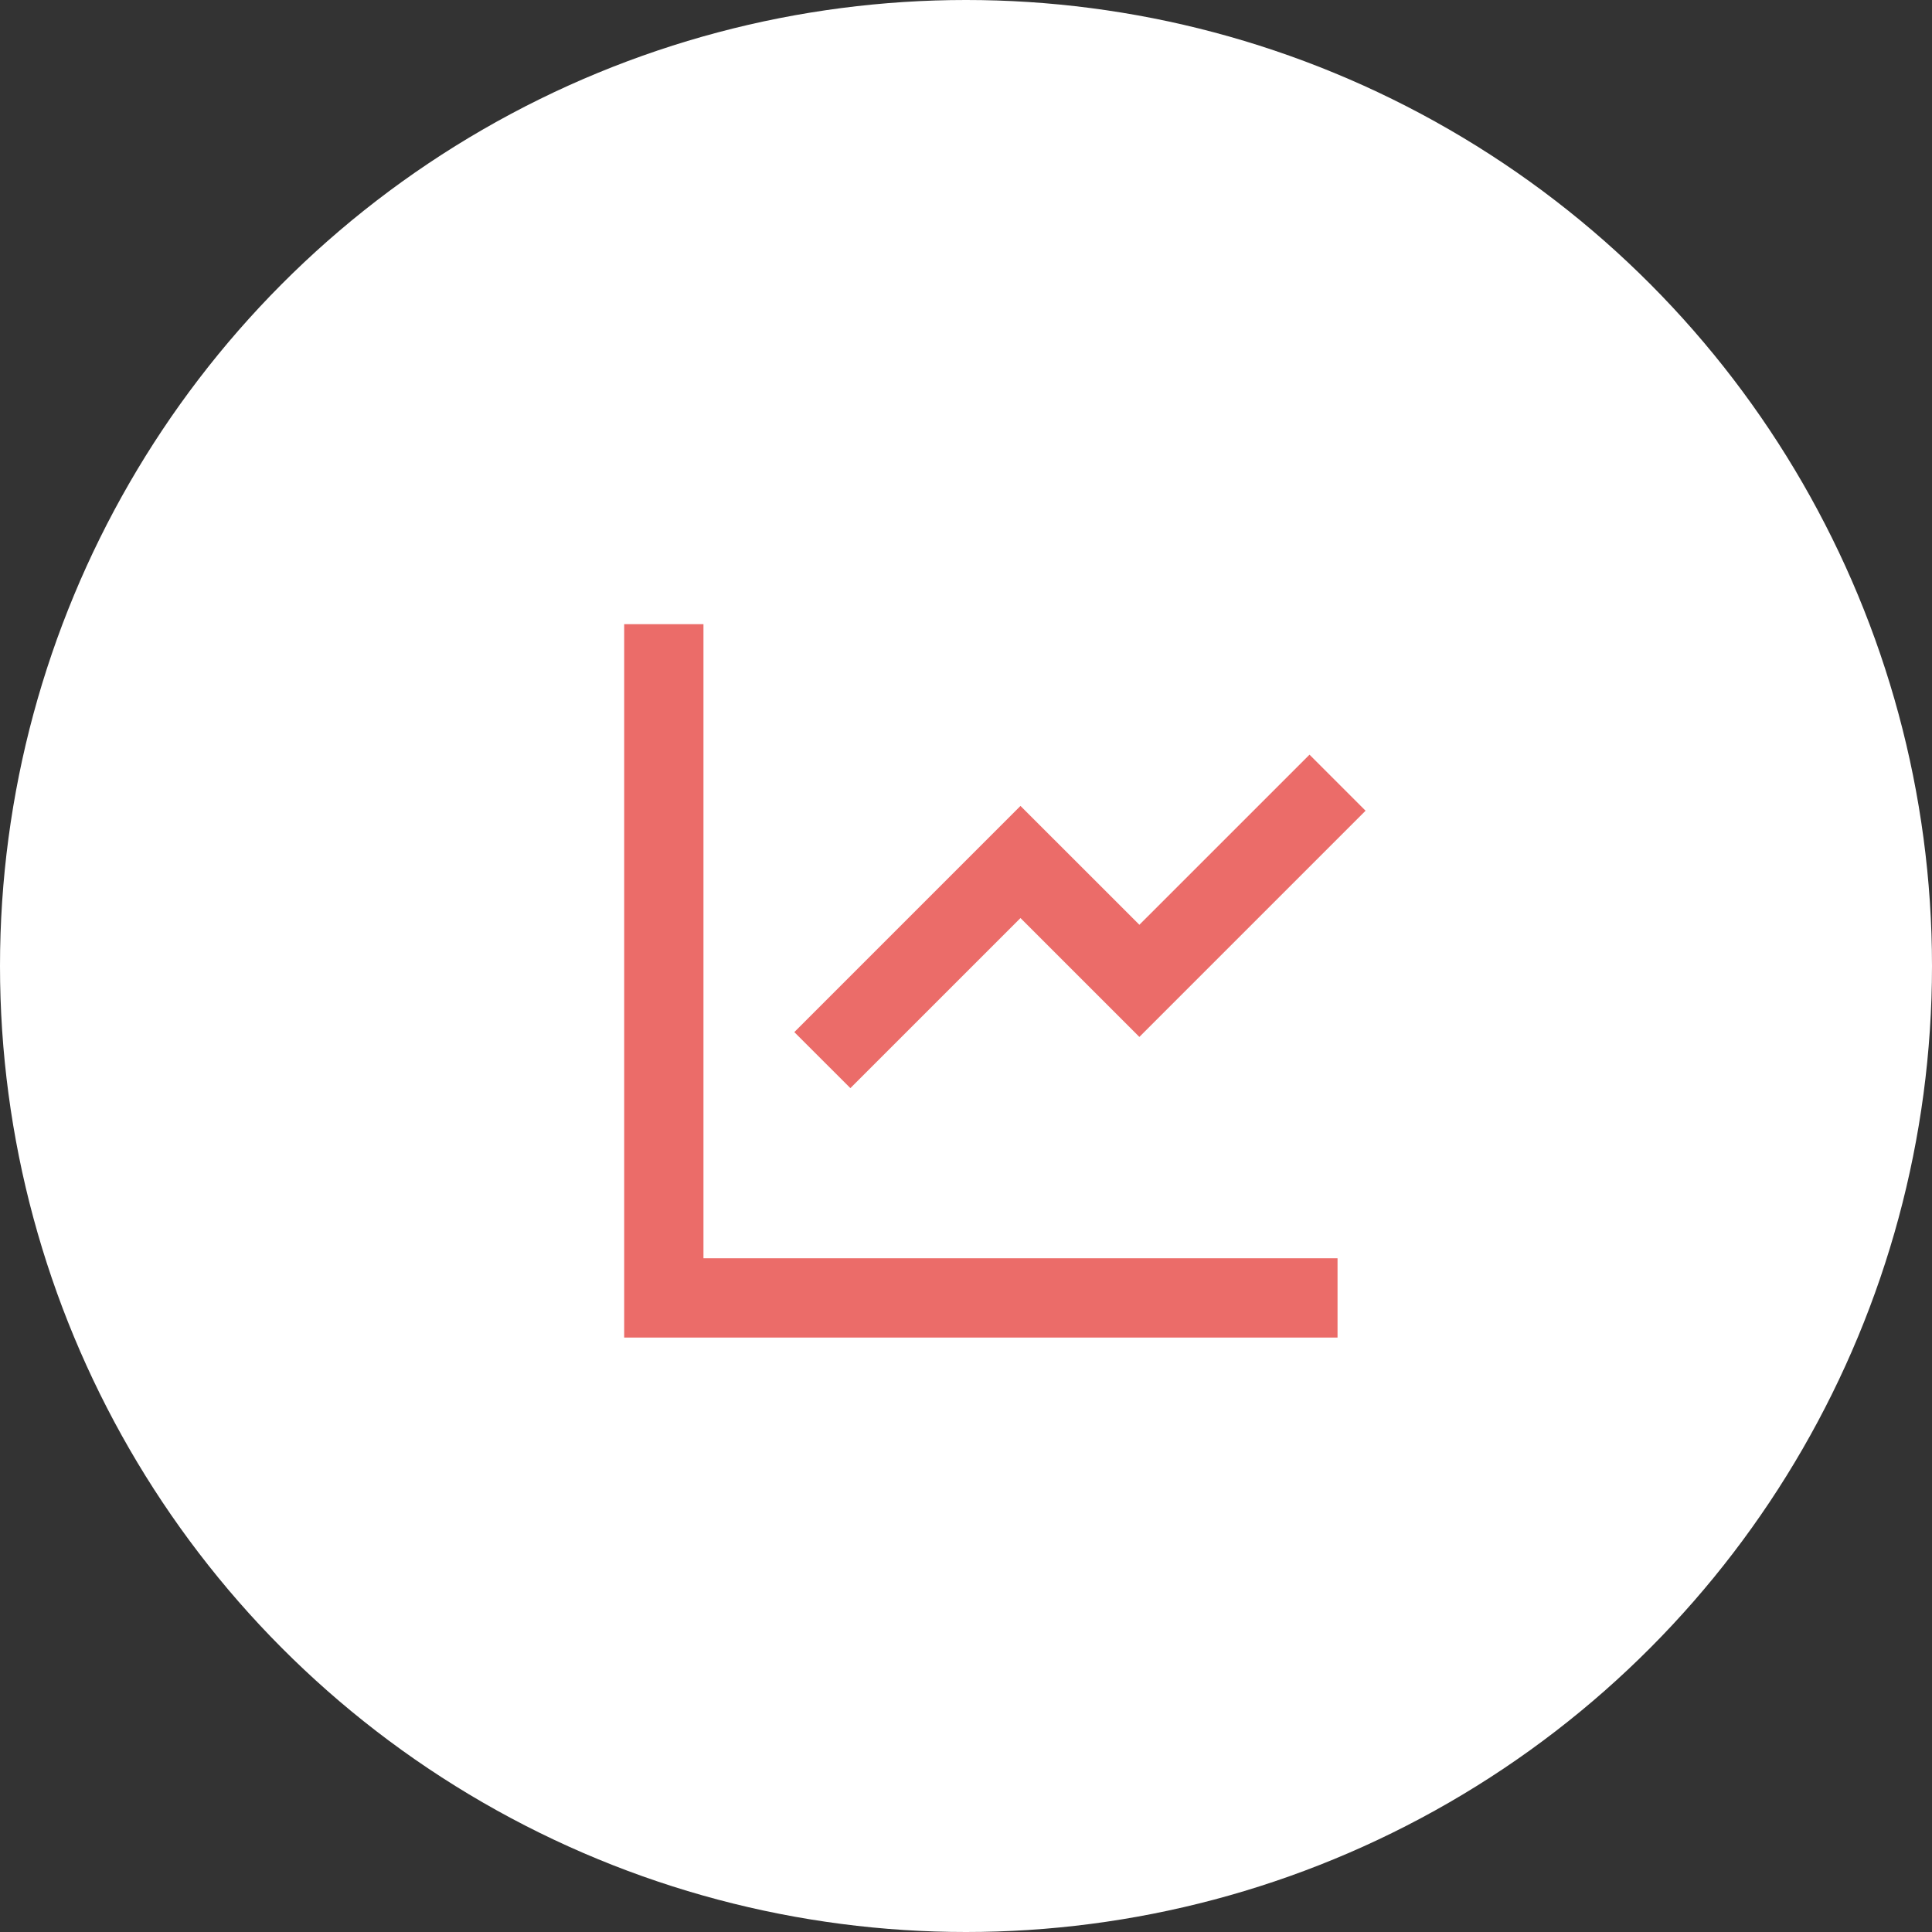
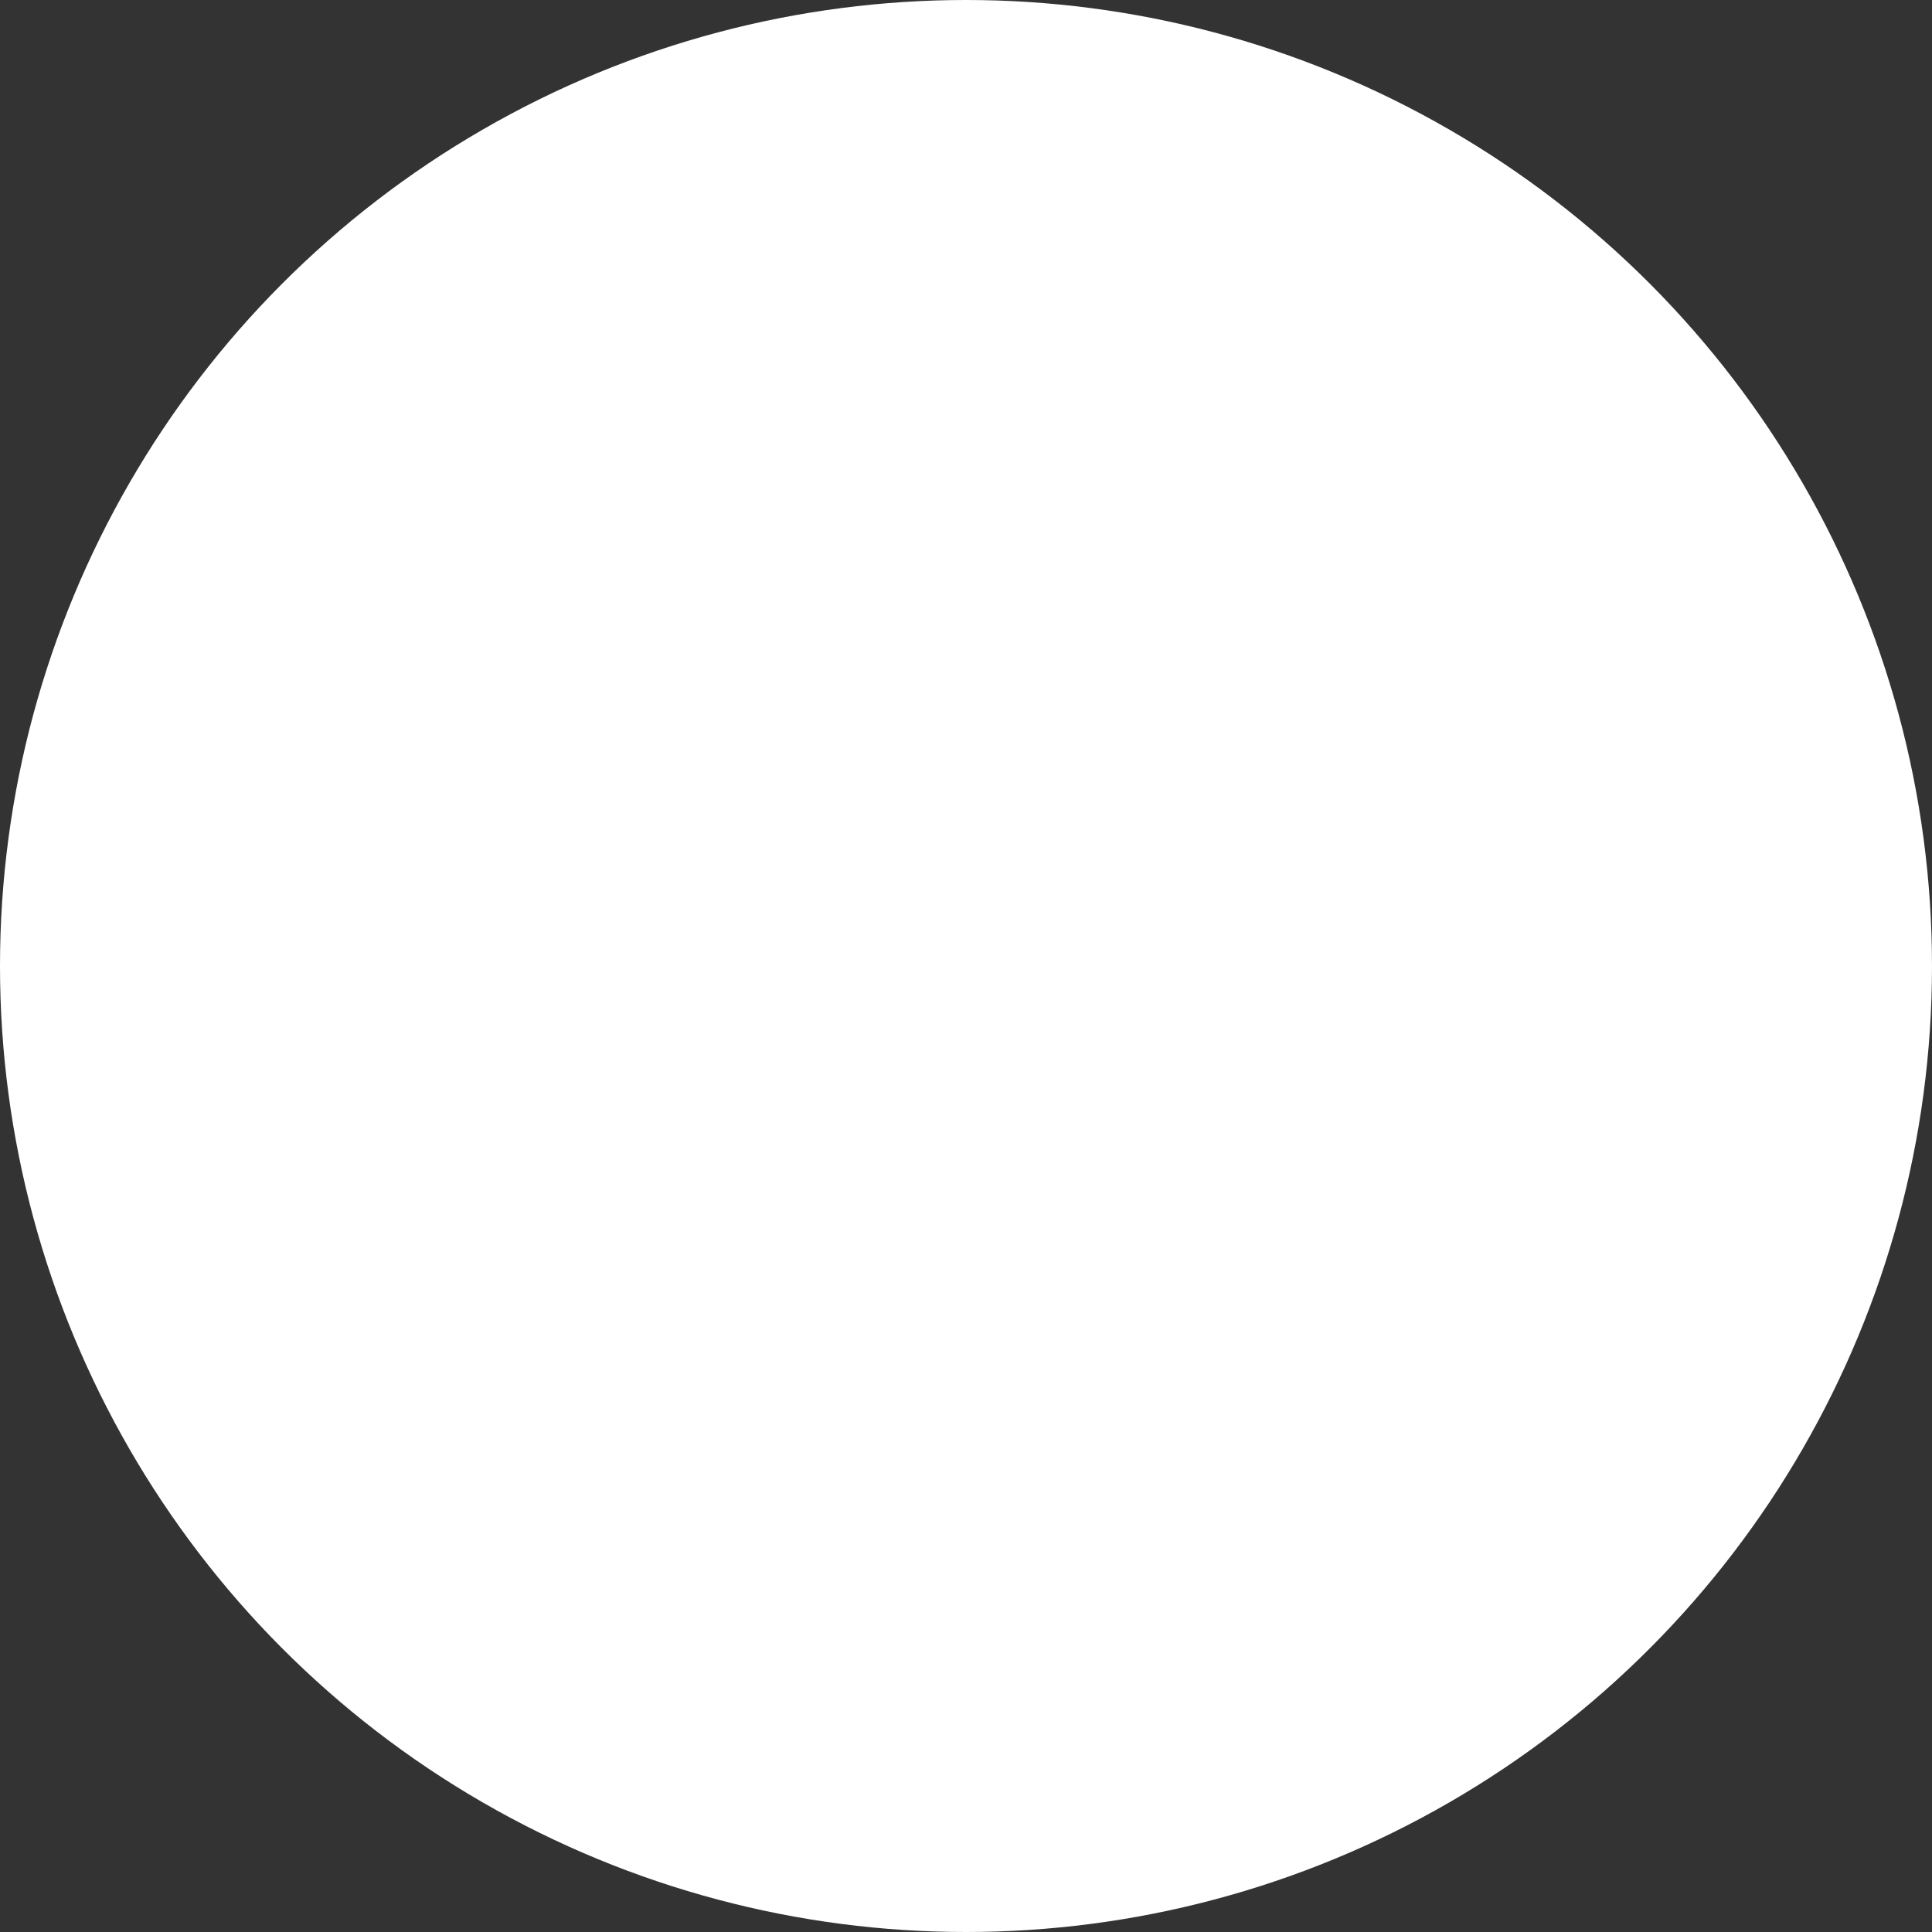
<svg xmlns="http://www.w3.org/2000/svg" width="65" height="65" viewBox="0 0 65 65" fill="none">
  <rect x="0" y="0" width="65" height="65" fill="#333333" stroke="none" />
  <circle cx="32.5" cy="32.5" r="32.5" fill="white" />
-   <path d="M23.667 21V42.333H45V45H21V21H23.667ZM44.057 25.39L45.943 27.276L38.333 34.886L34.333 30.887L28.61 36.609L26.724 34.724L34.333 27.114L38.333 31.113L44.057 25.39Z" fill="#EB6C69" />
</svg>